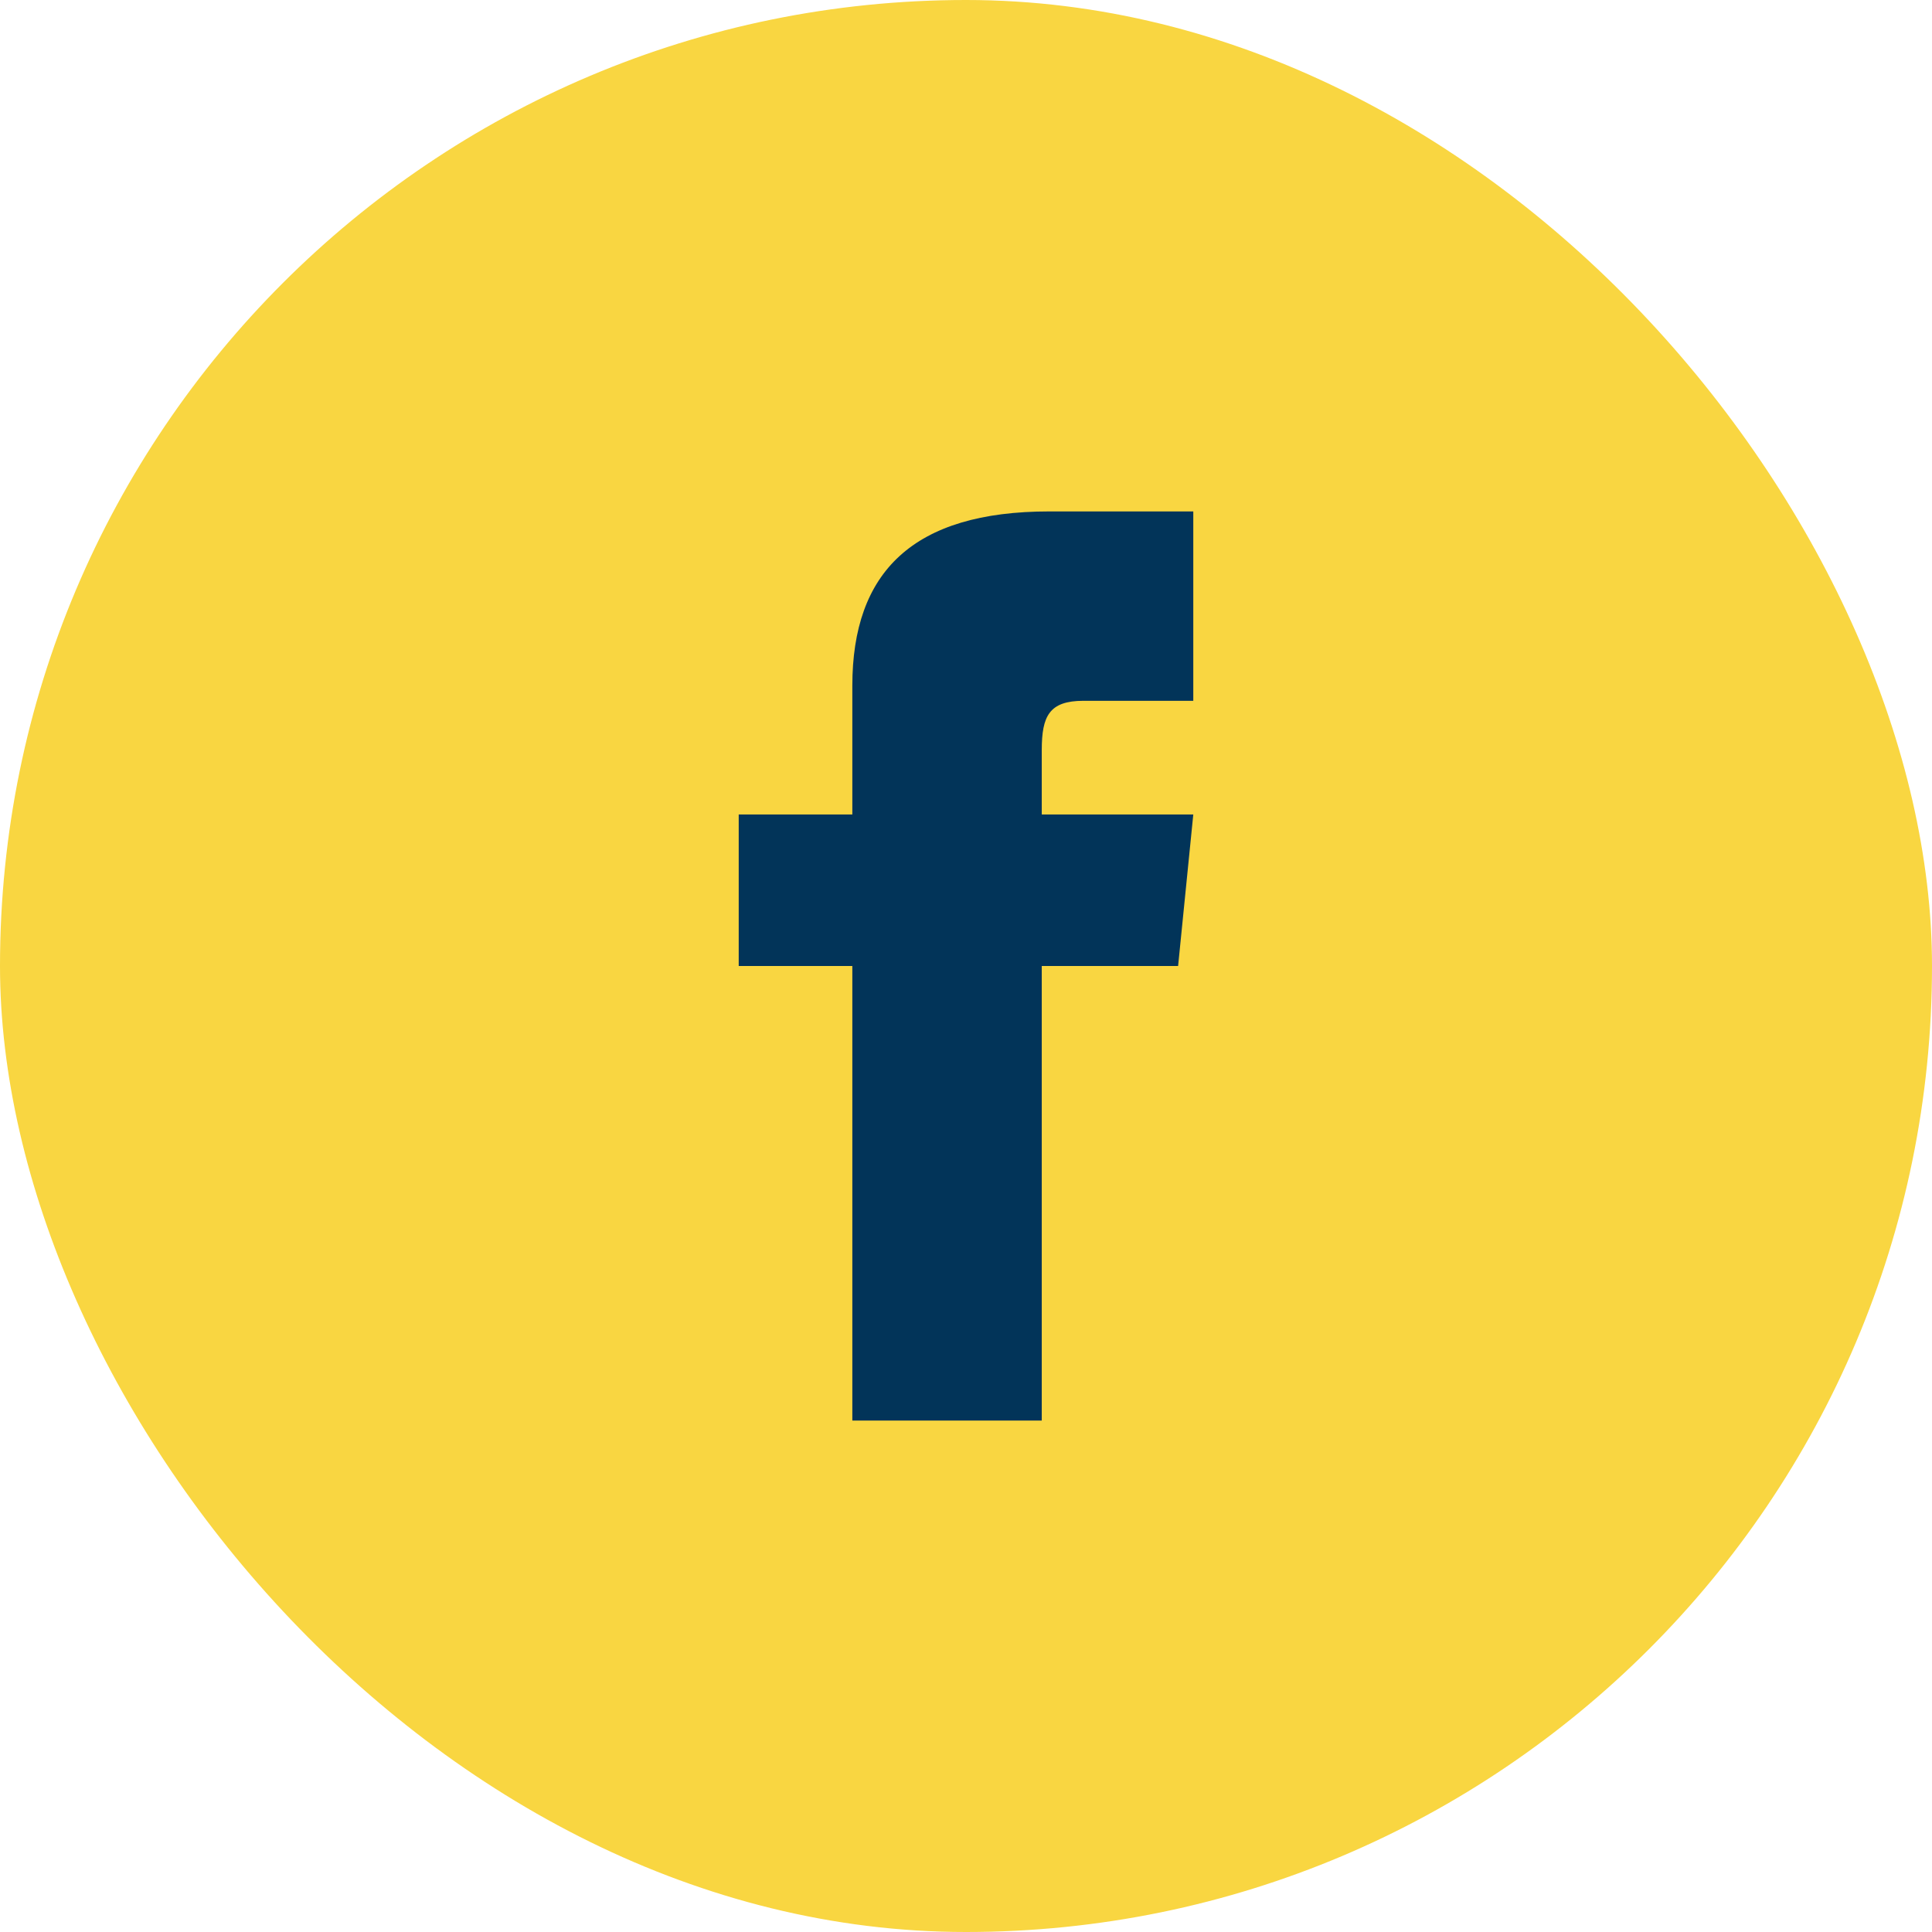
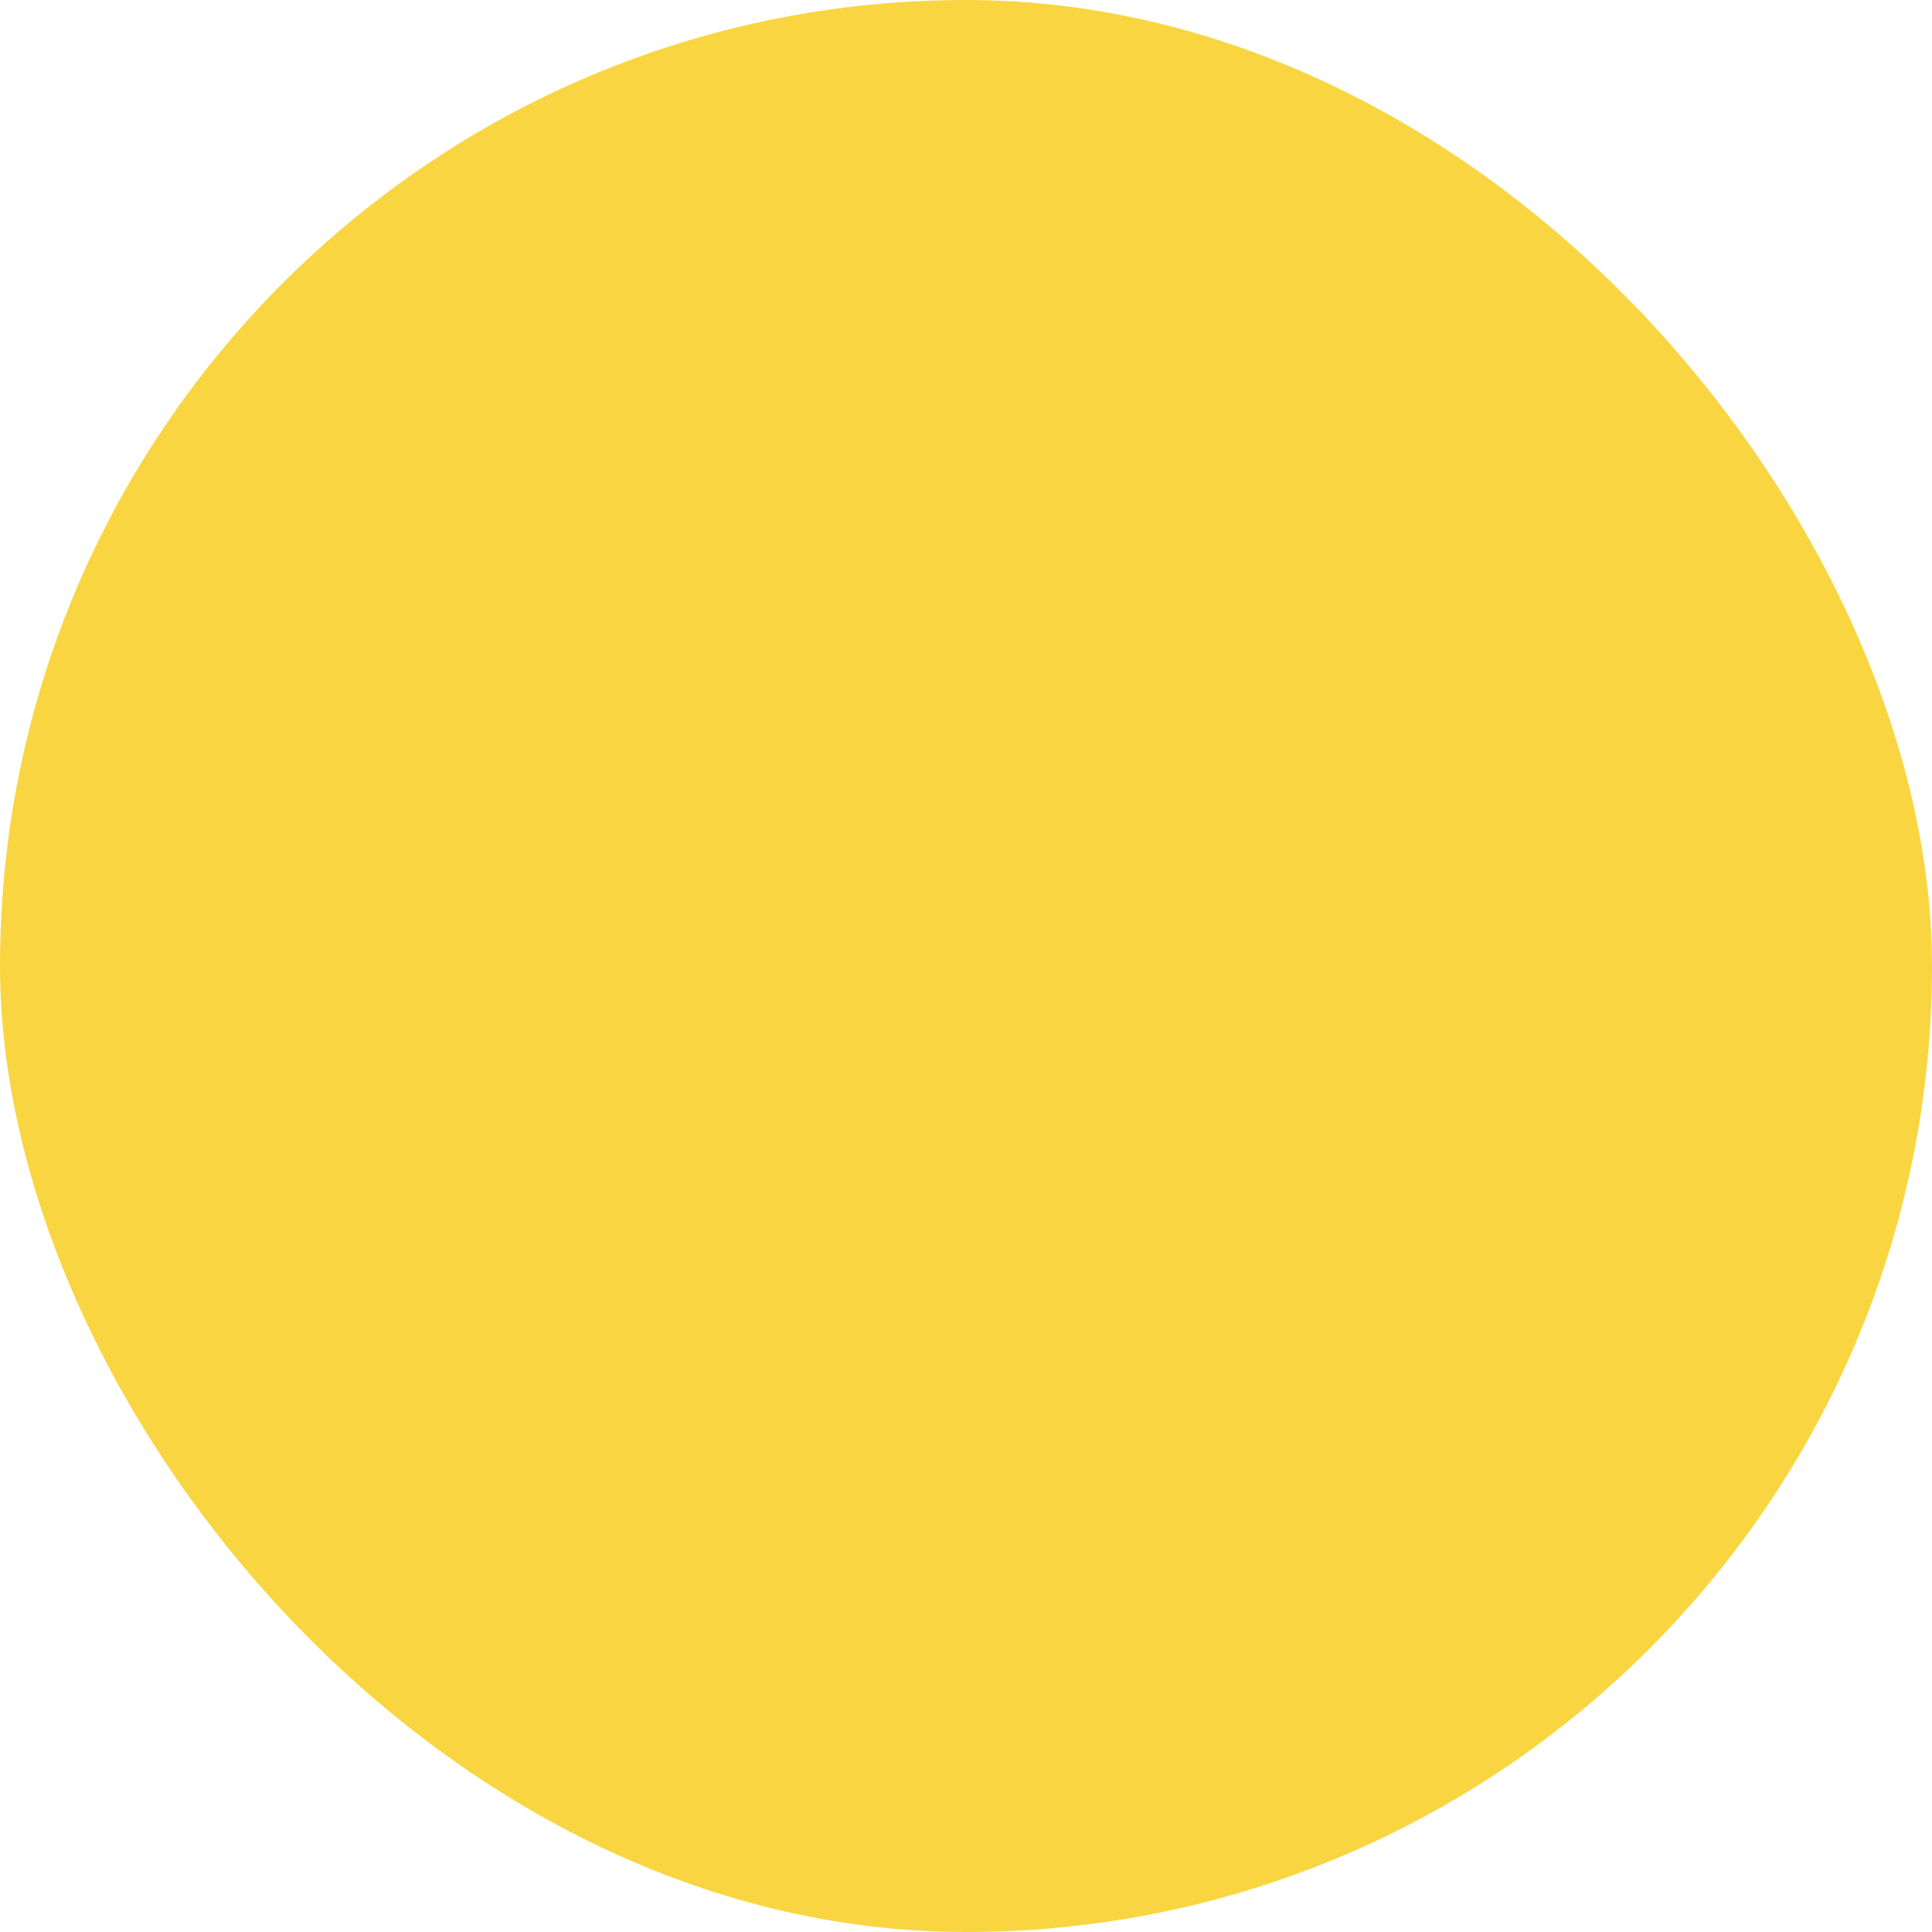
<svg xmlns="http://www.w3.org/2000/svg" width="42" height="42" viewBox="0 0 42 42" fill="none">
  <rect width="42" height="42" rx="21" fill="#F9D641" />
-   <path d="M18.529 17.706H16.059V21H18.529V30.882H22.647V21H25.611L25.941 17.706H22.647V16.306C22.647 15.565 22.811 15.235 23.553 15.235H25.941V11.118H22.811C19.847 11.118 18.529 12.435 18.529 14.906V17.706Z" fill="#023459" />
</svg>